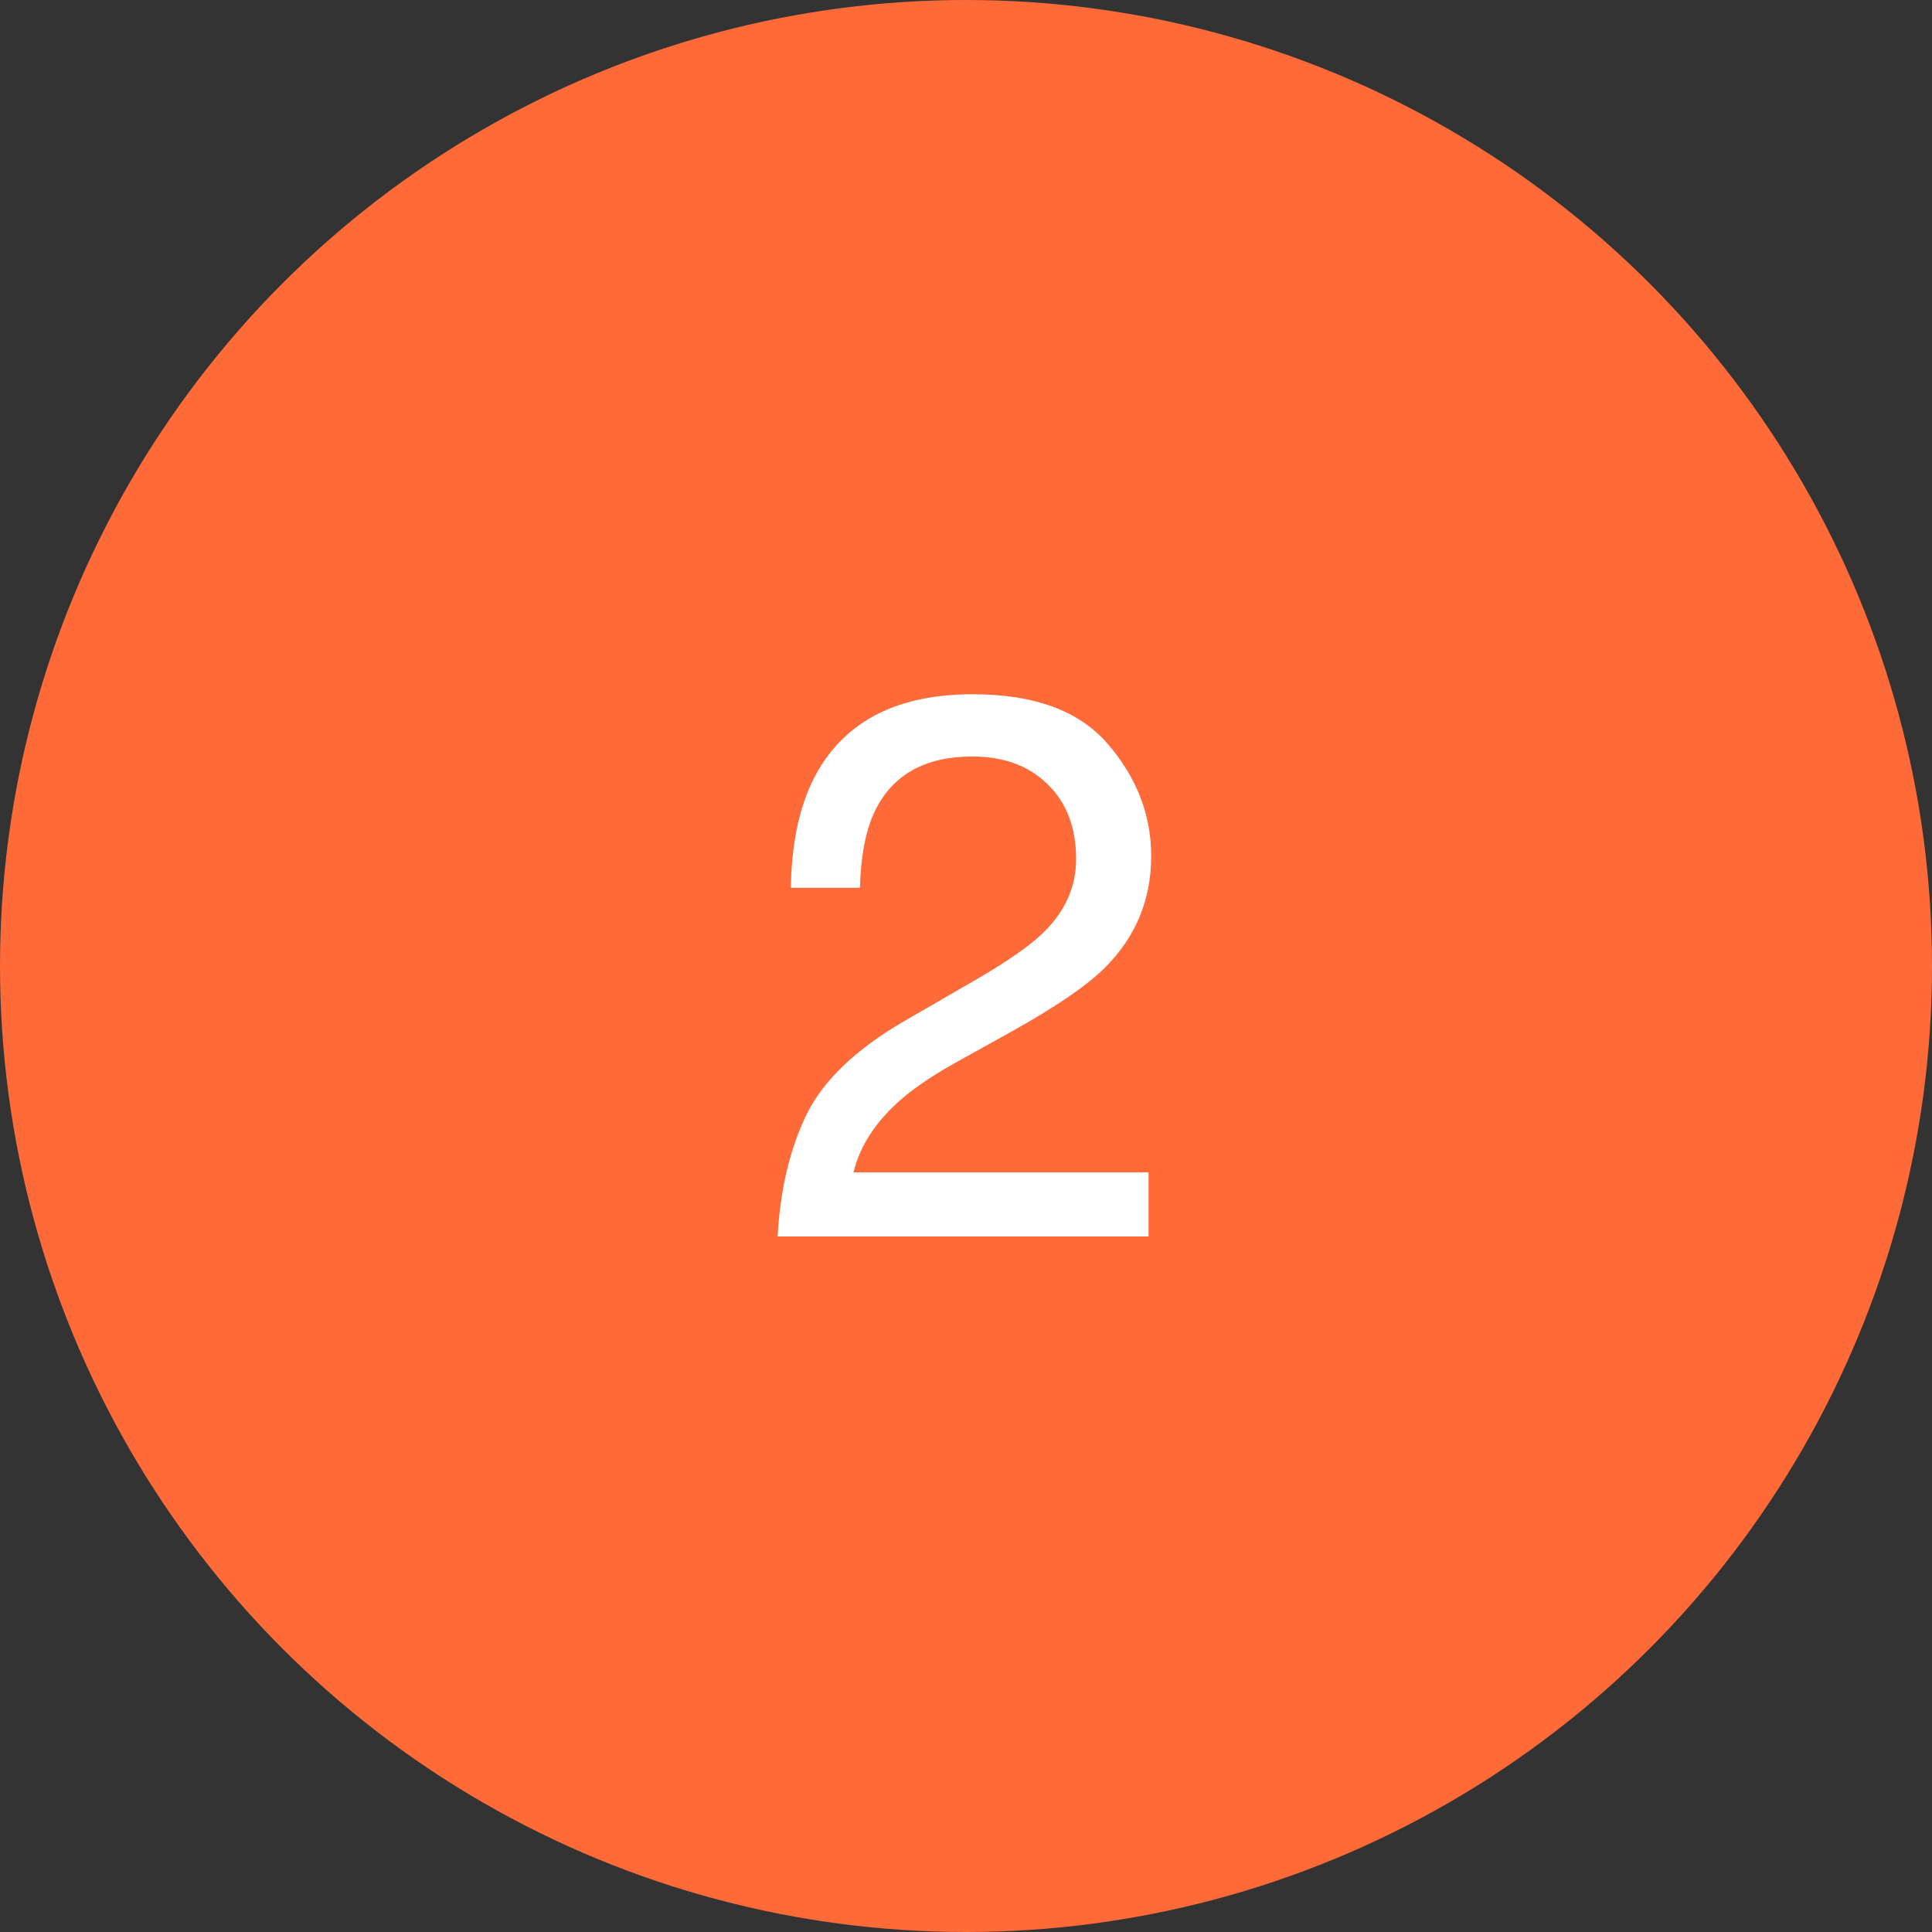
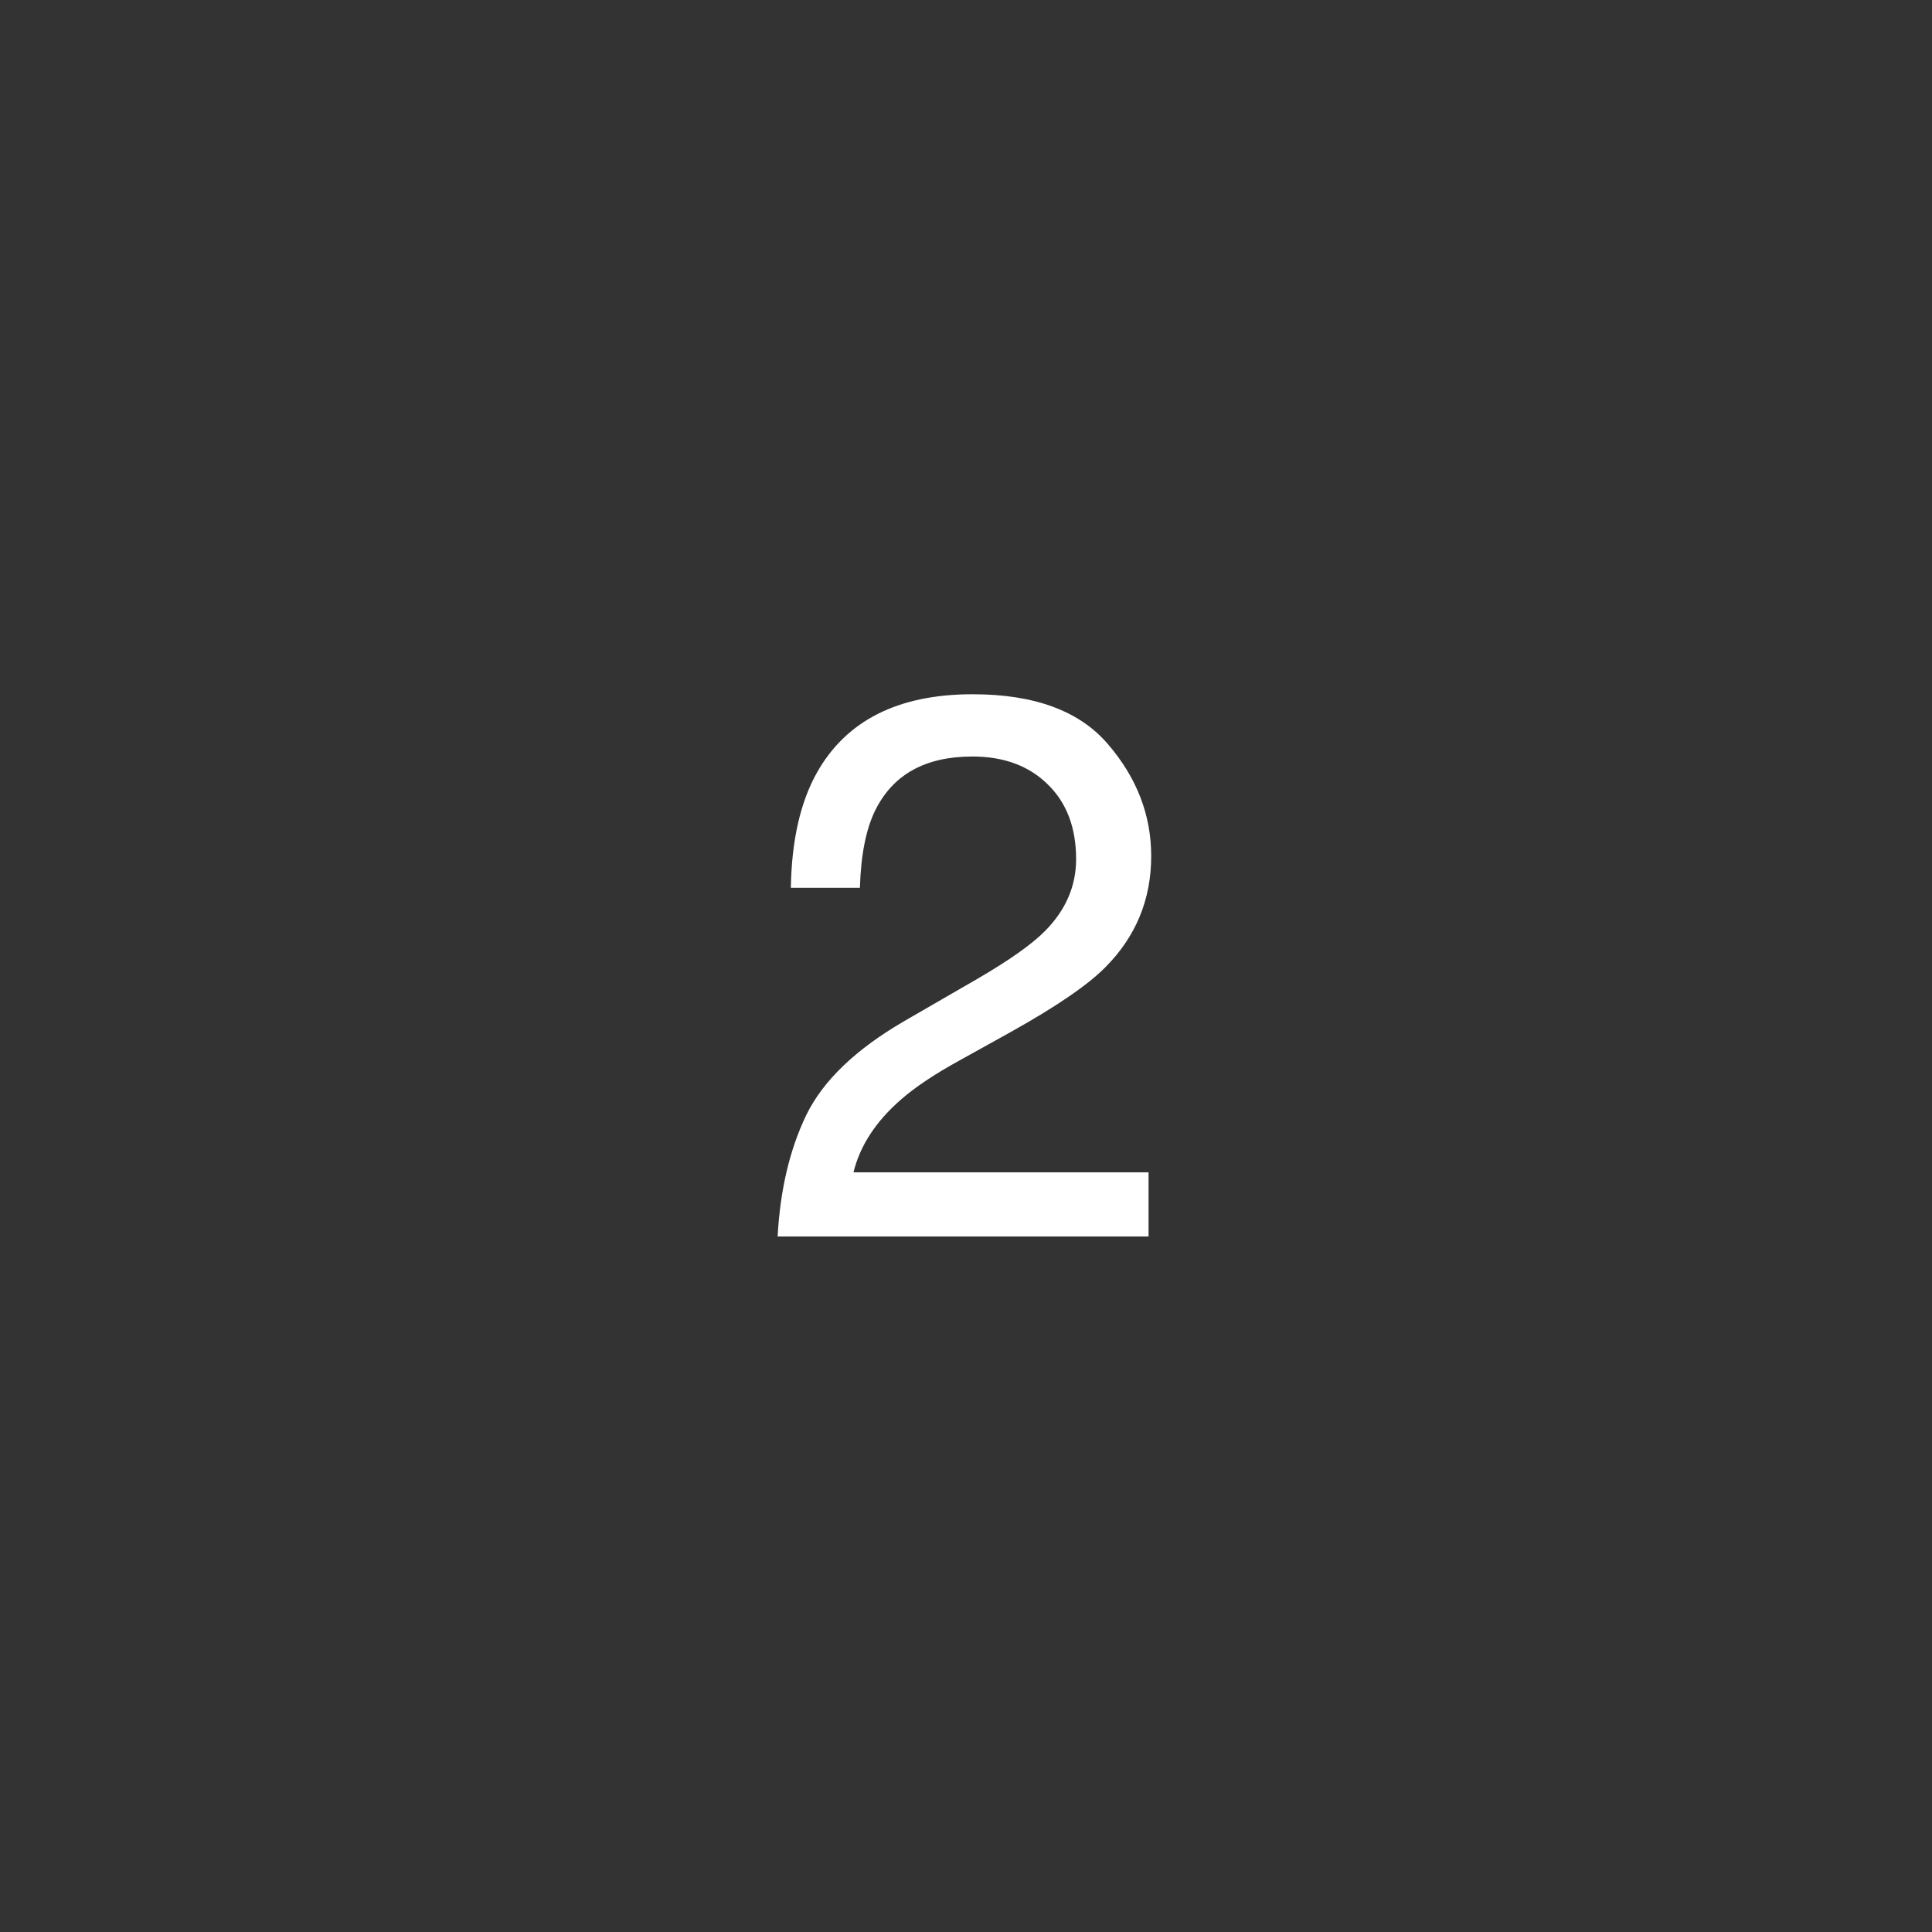
<svg xmlns="http://www.w3.org/2000/svg" width="100" height="100" viewBox="0 0 100 100" fill="none">
  <rect x="0" y="0" width="100" height="100" fill="#333333" stroke="none" />
-   <circle cx="50" cy="50" r="50" fill="#FF6A39" />
  <path d="M40.25 64C40.38 61.592 40.875 59.495 41.734 57.711C42.607 55.927 44.3 54.306 46.812 52.848L50.562 50.68C52.242 49.703 53.421 48.87 54.098 48.18C55.165 47.099 55.699 45.862 55.699 44.469C55.699 42.842 55.211 41.552 54.234 40.602C53.258 39.638 51.956 39.157 50.328 39.157C47.919 39.157 46.253 40.068 45.328 41.891C44.833 42.868 44.56 44.222 44.508 45.953H40.934C40.973 43.519 41.422 41.533 42.281 39.996C43.805 37.288 46.493 35.934 50.348 35.934C53.551 35.934 55.888 36.8 57.359 38.532C58.844 40.263 59.586 42.191 59.586 44.313C59.586 46.552 58.798 48.467 57.223 50.055C56.311 50.98 54.677 52.099 52.32 53.414L49.645 54.899C48.368 55.602 47.366 56.273 46.637 56.91C45.335 58.043 44.514 59.3 44.176 60.68H59.449V64H40.25Z" fill="white" />
</svg>